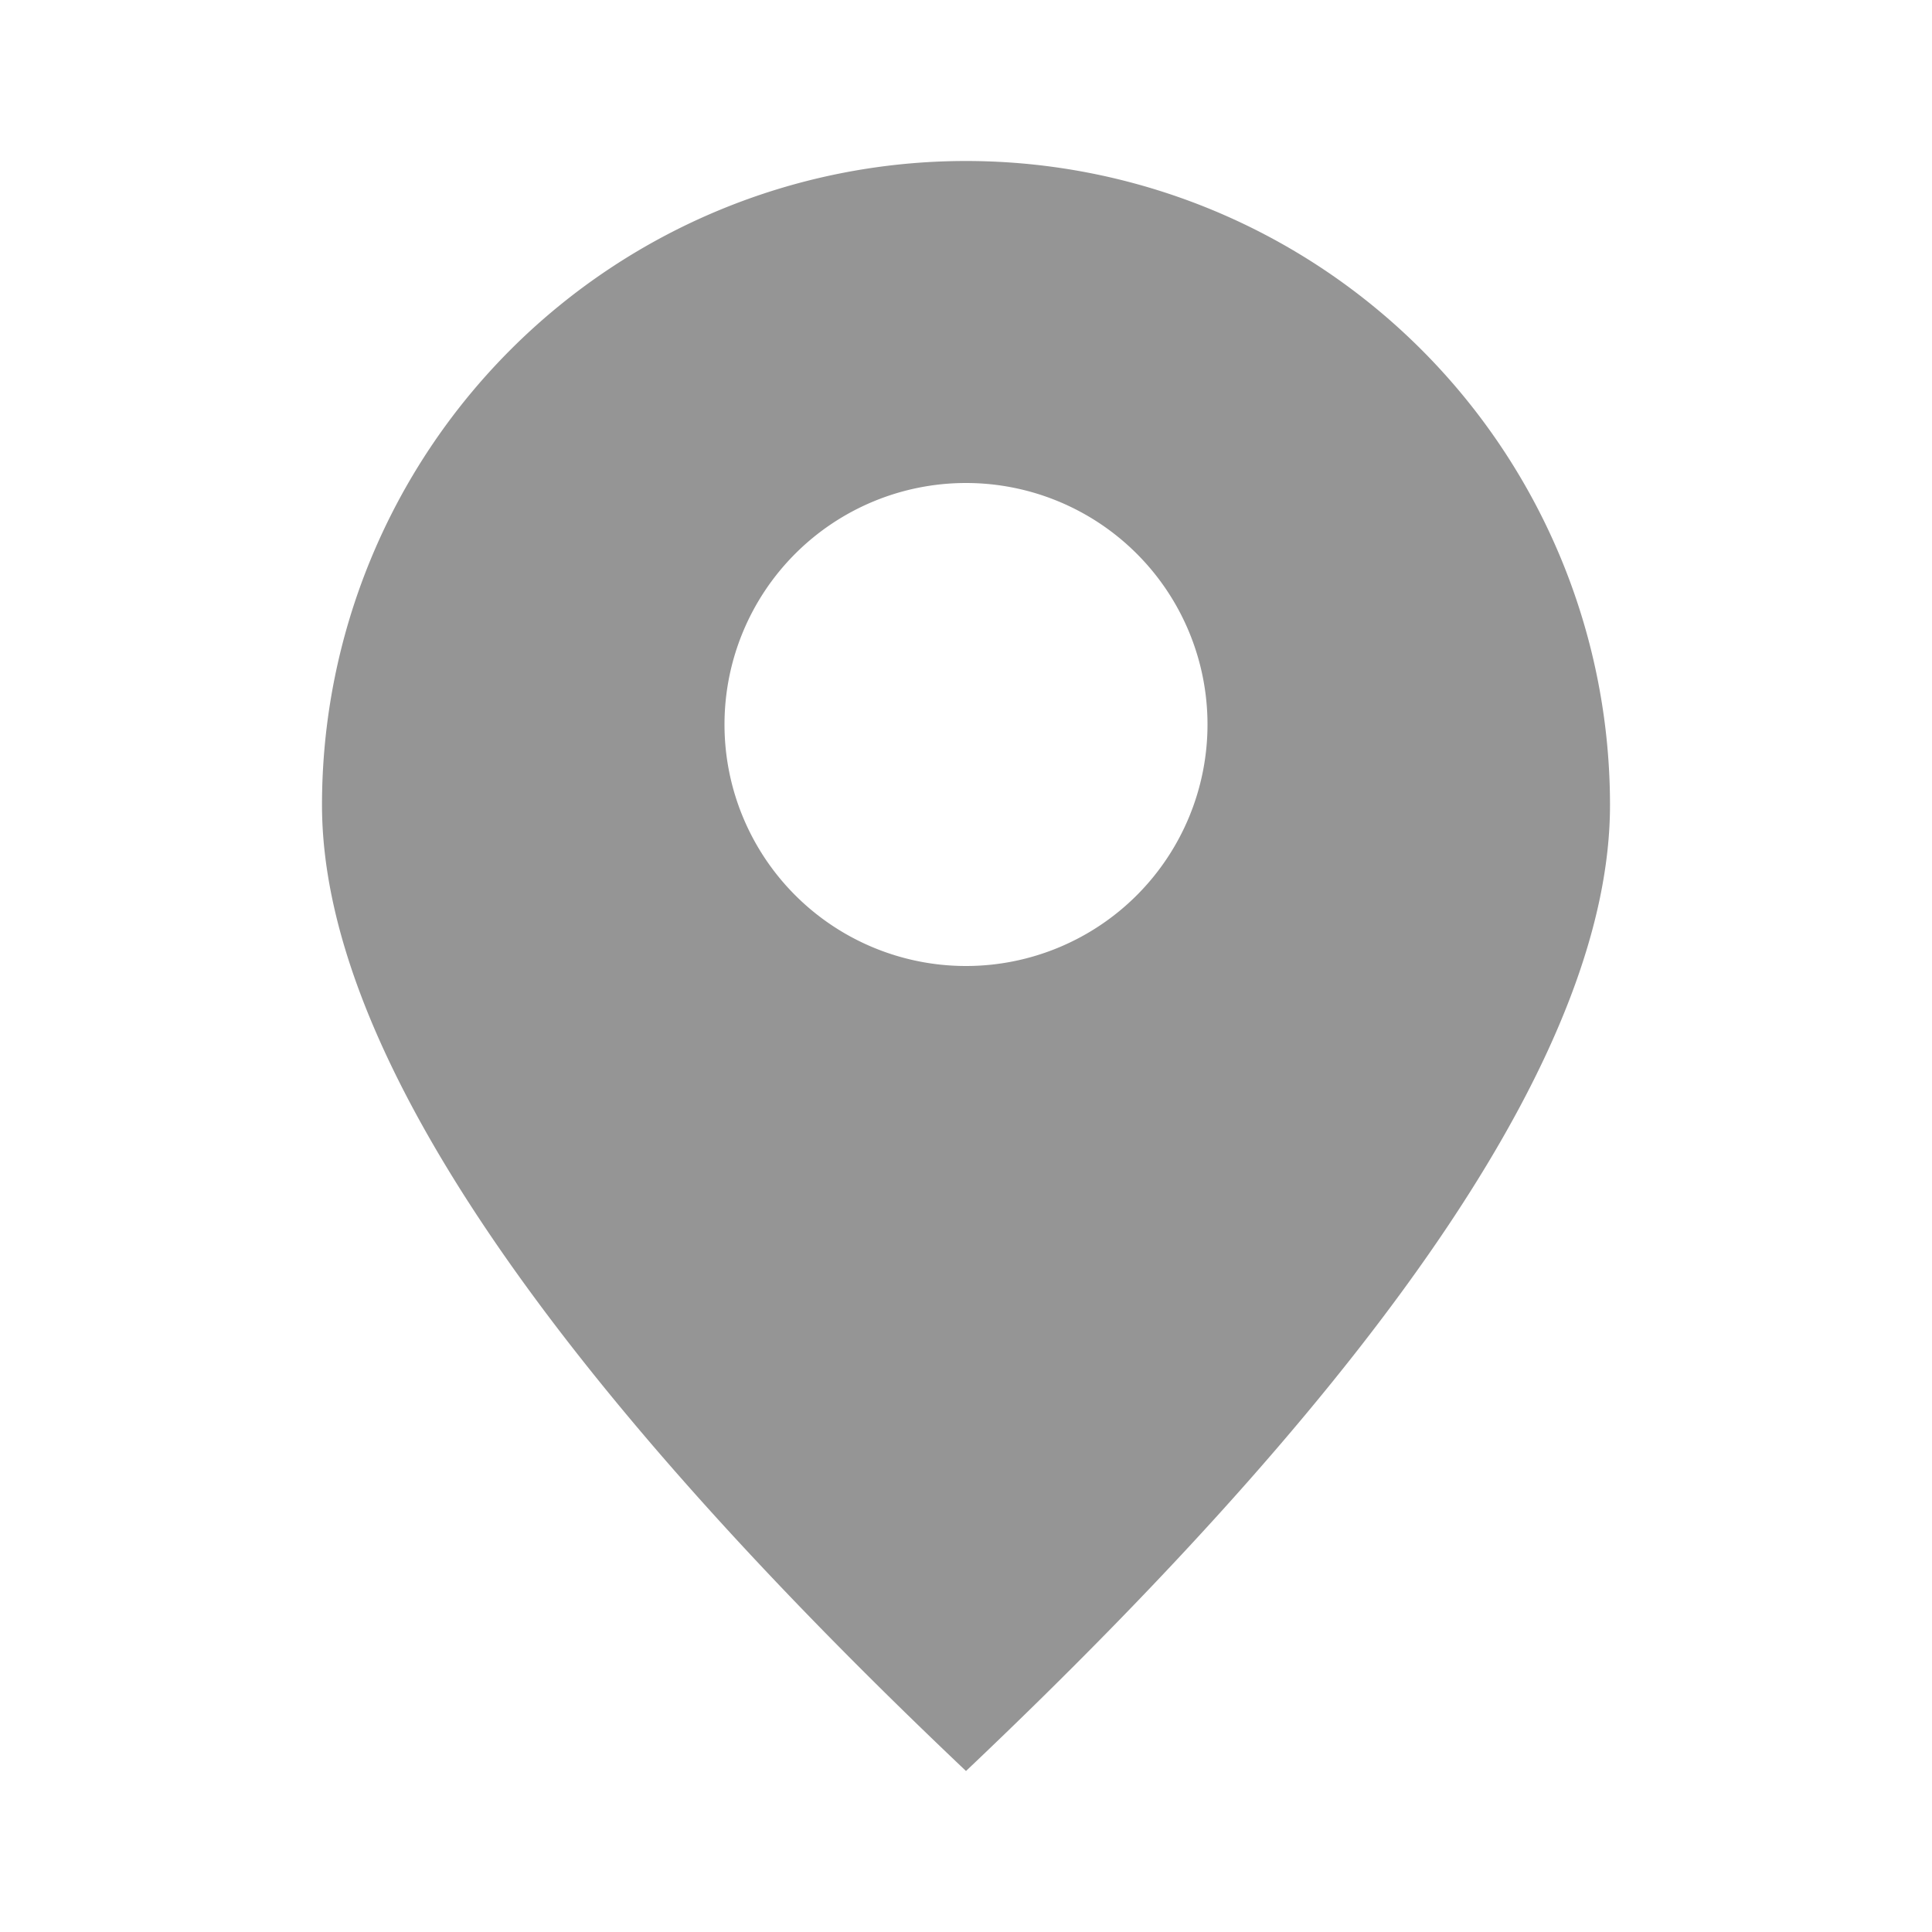
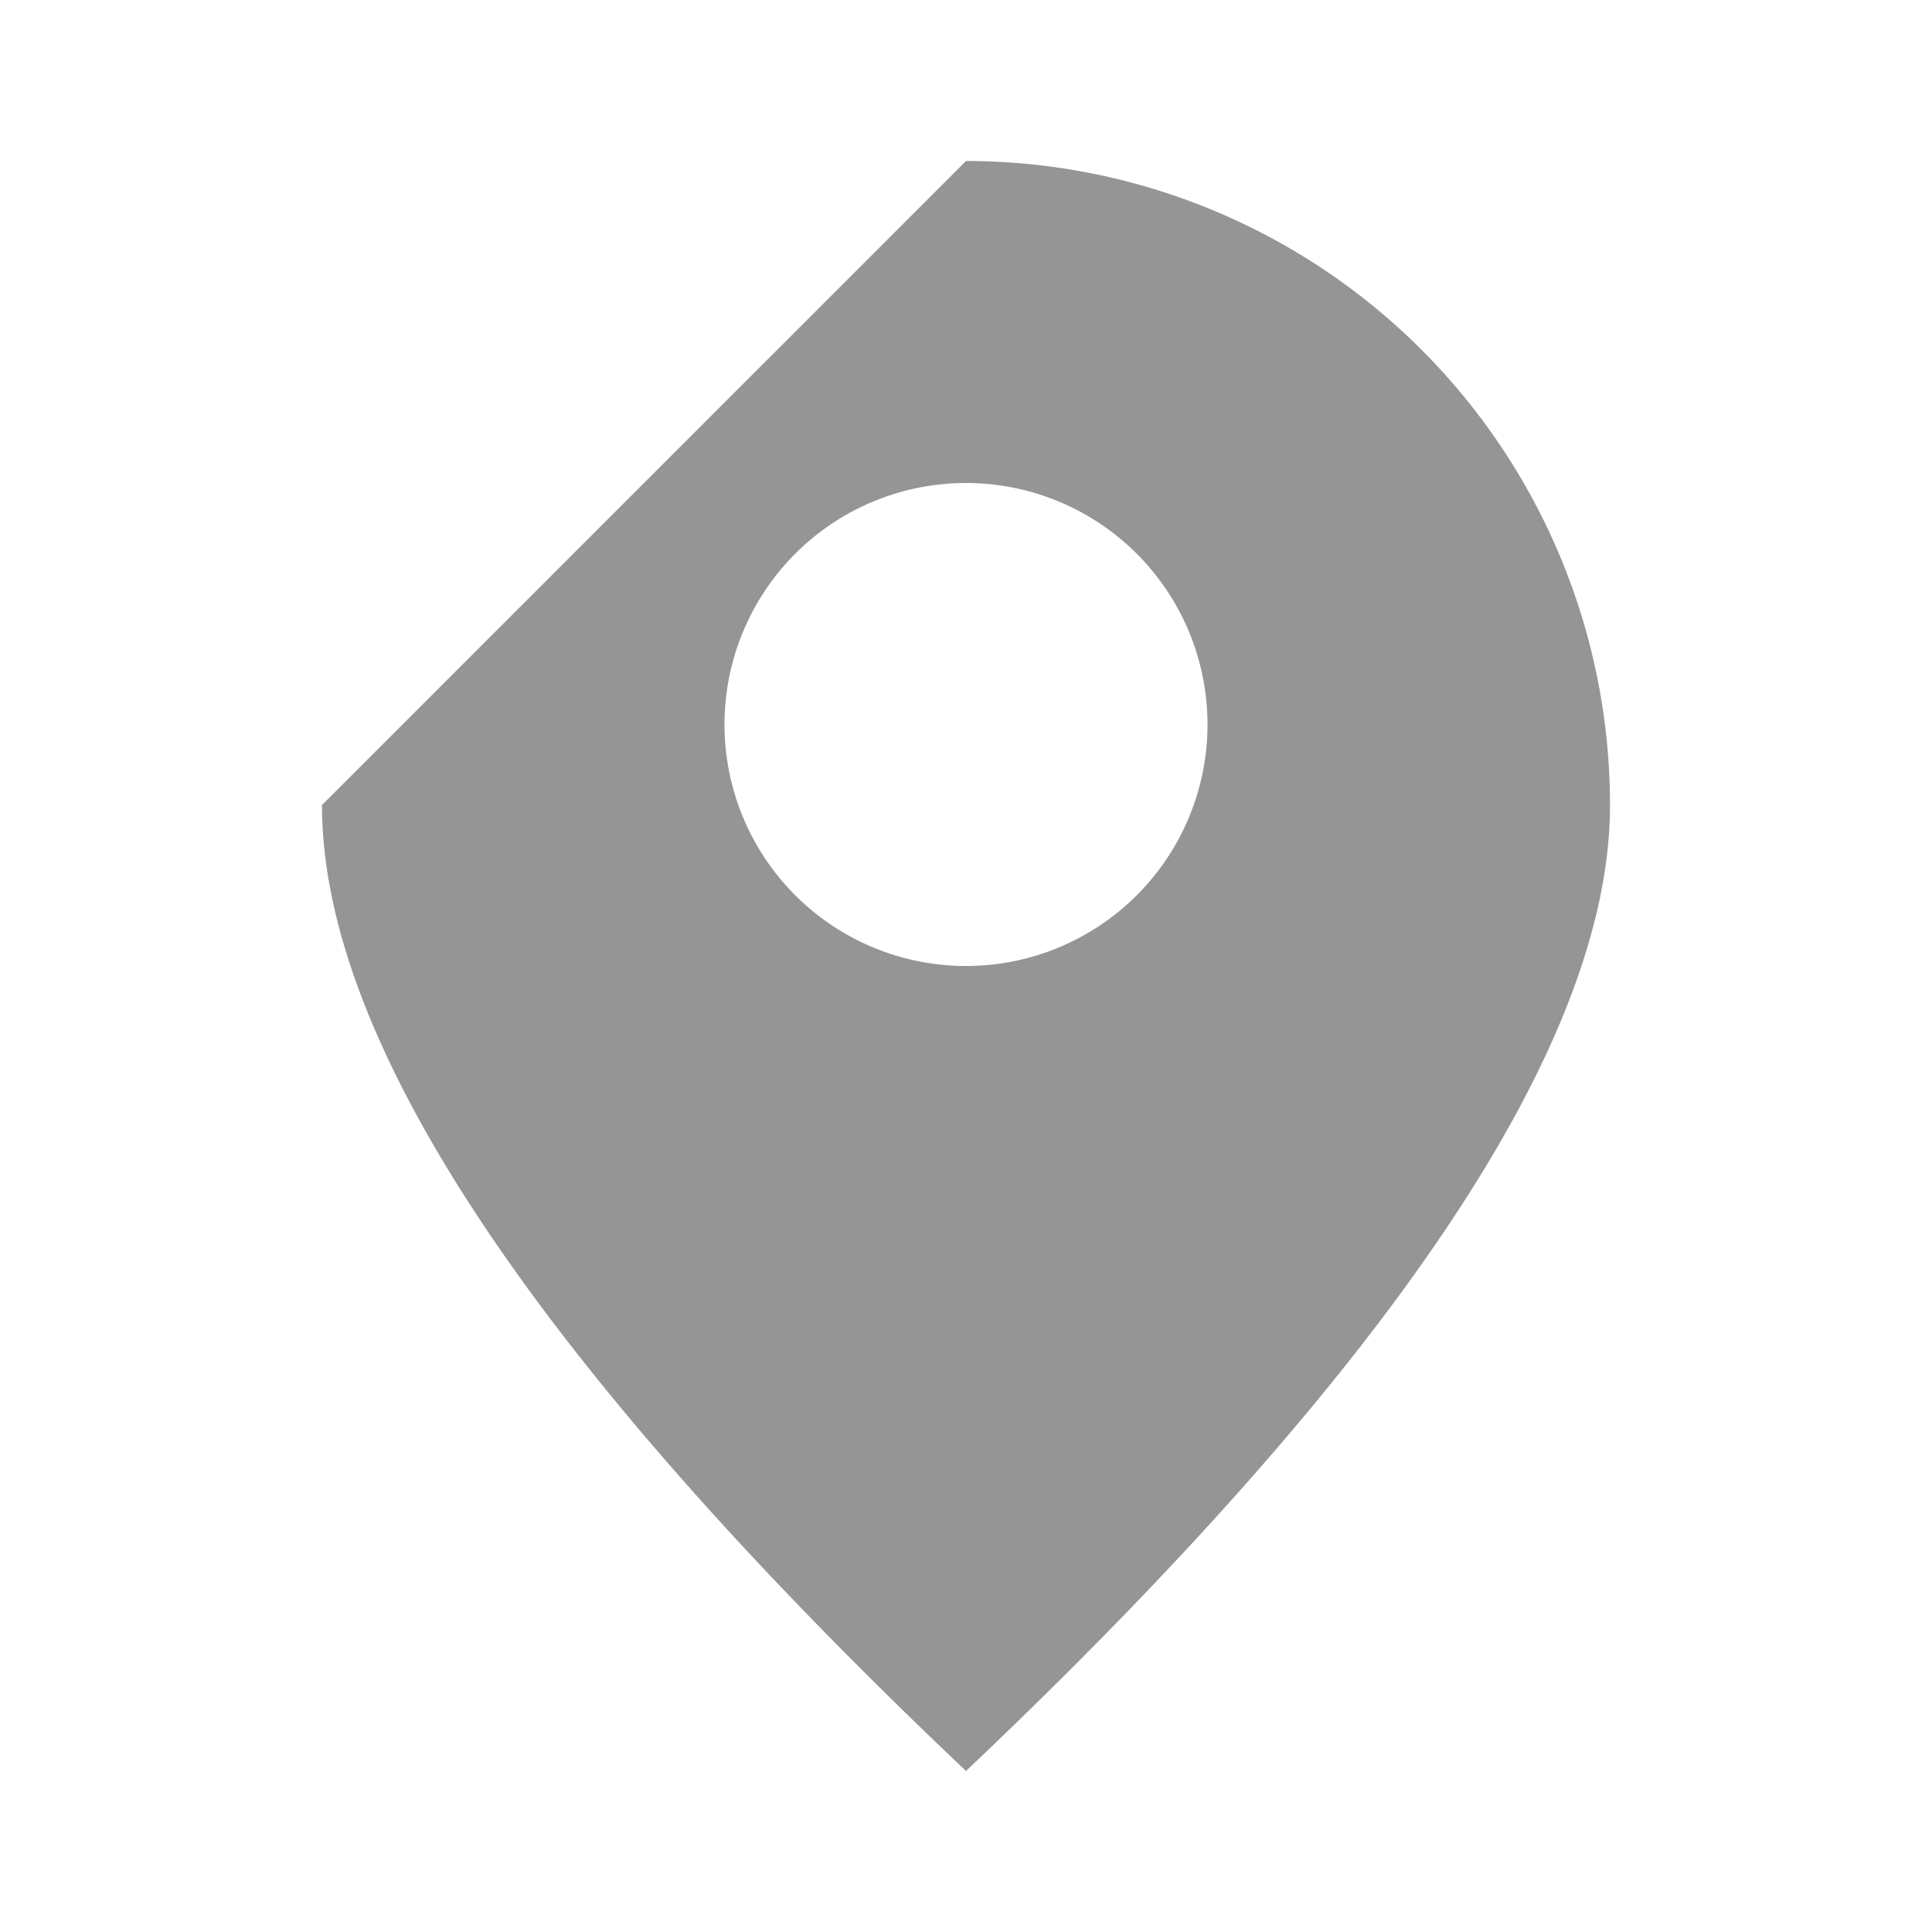
<svg xmlns="http://www.w3.org/2000/svg" width="24" height="24" viewBox="0 0 24 24">
-   <path fill="#959595" fill-rule="evenodd" d="M12 2a8 8 0 018 8c0 2.946-2.667 6.946-8 12-5.333-5.054-8-9.054-8-12a8 8 0 018-8zm0 4a3 3 0 100 6 3 3 0 000-6z" />
+   <path fill="#959595" fill-rule="evenodd" d="M12 2a8 8 0 018 8c0 2.946-2.667 6.946-8 12-5.333-5.054-8-9.054-8-12zm0 4a3 3 0 100 6 3 3 0 000-6z" />
</svg>